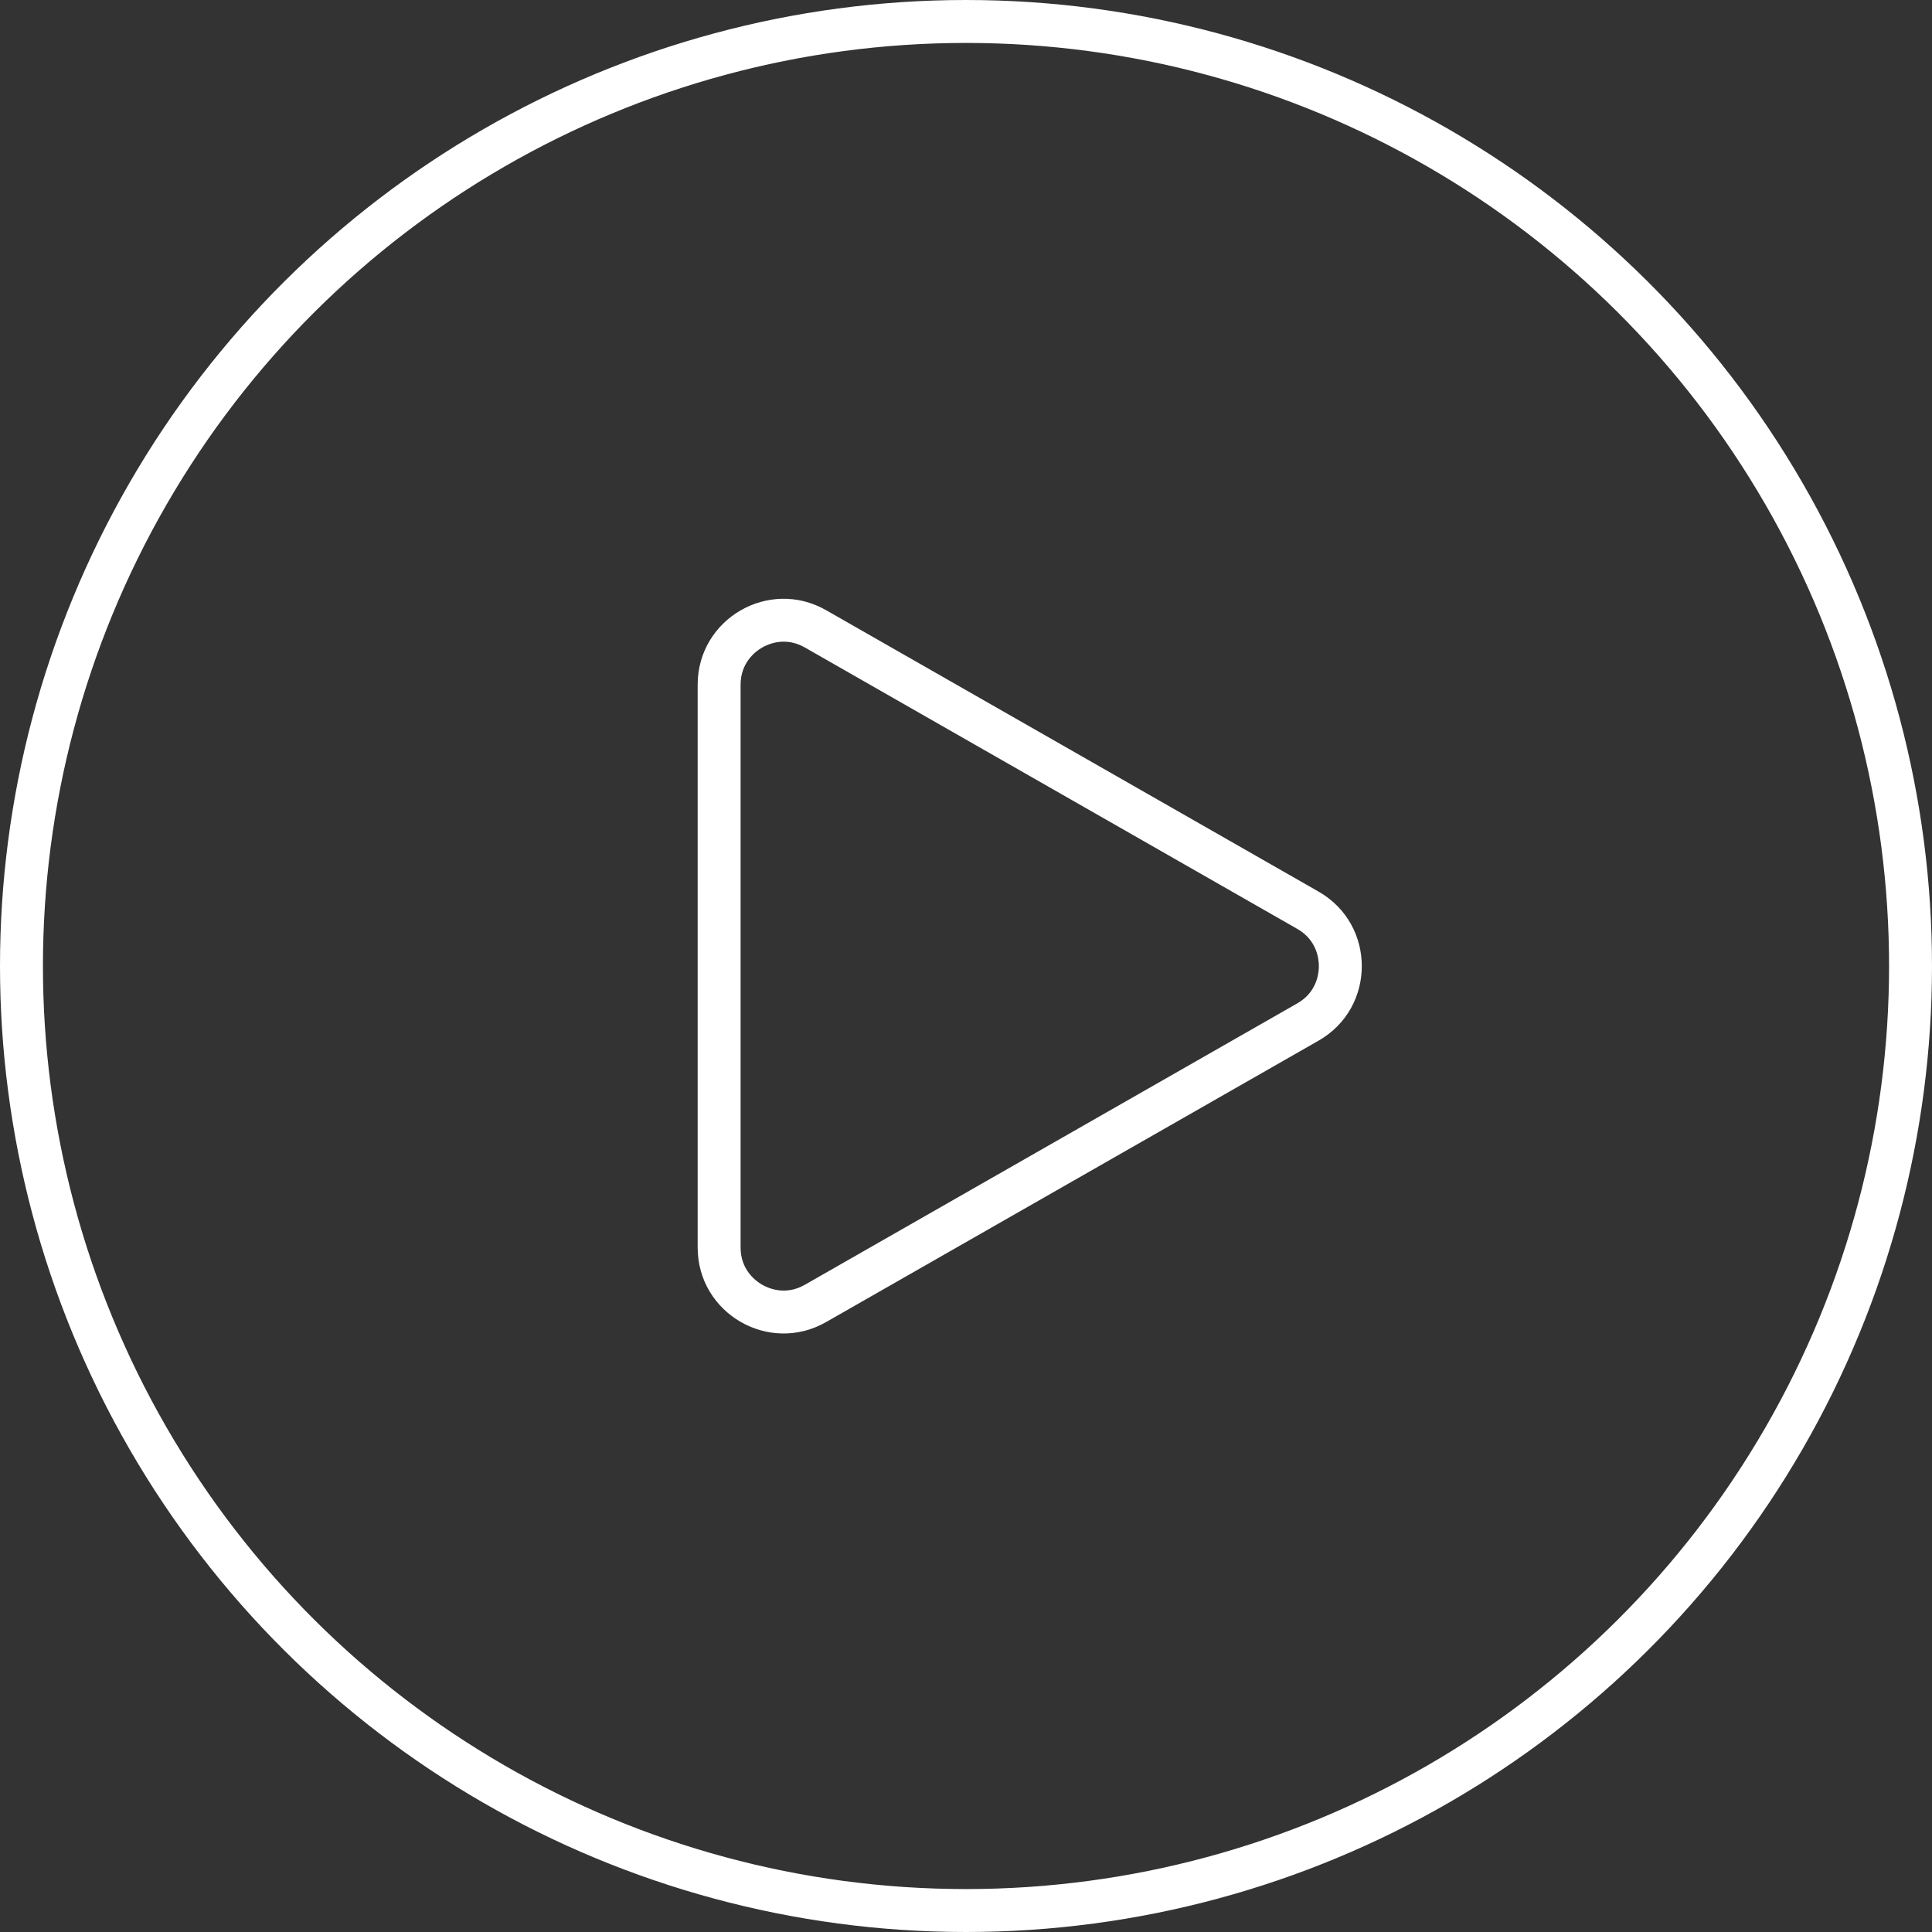
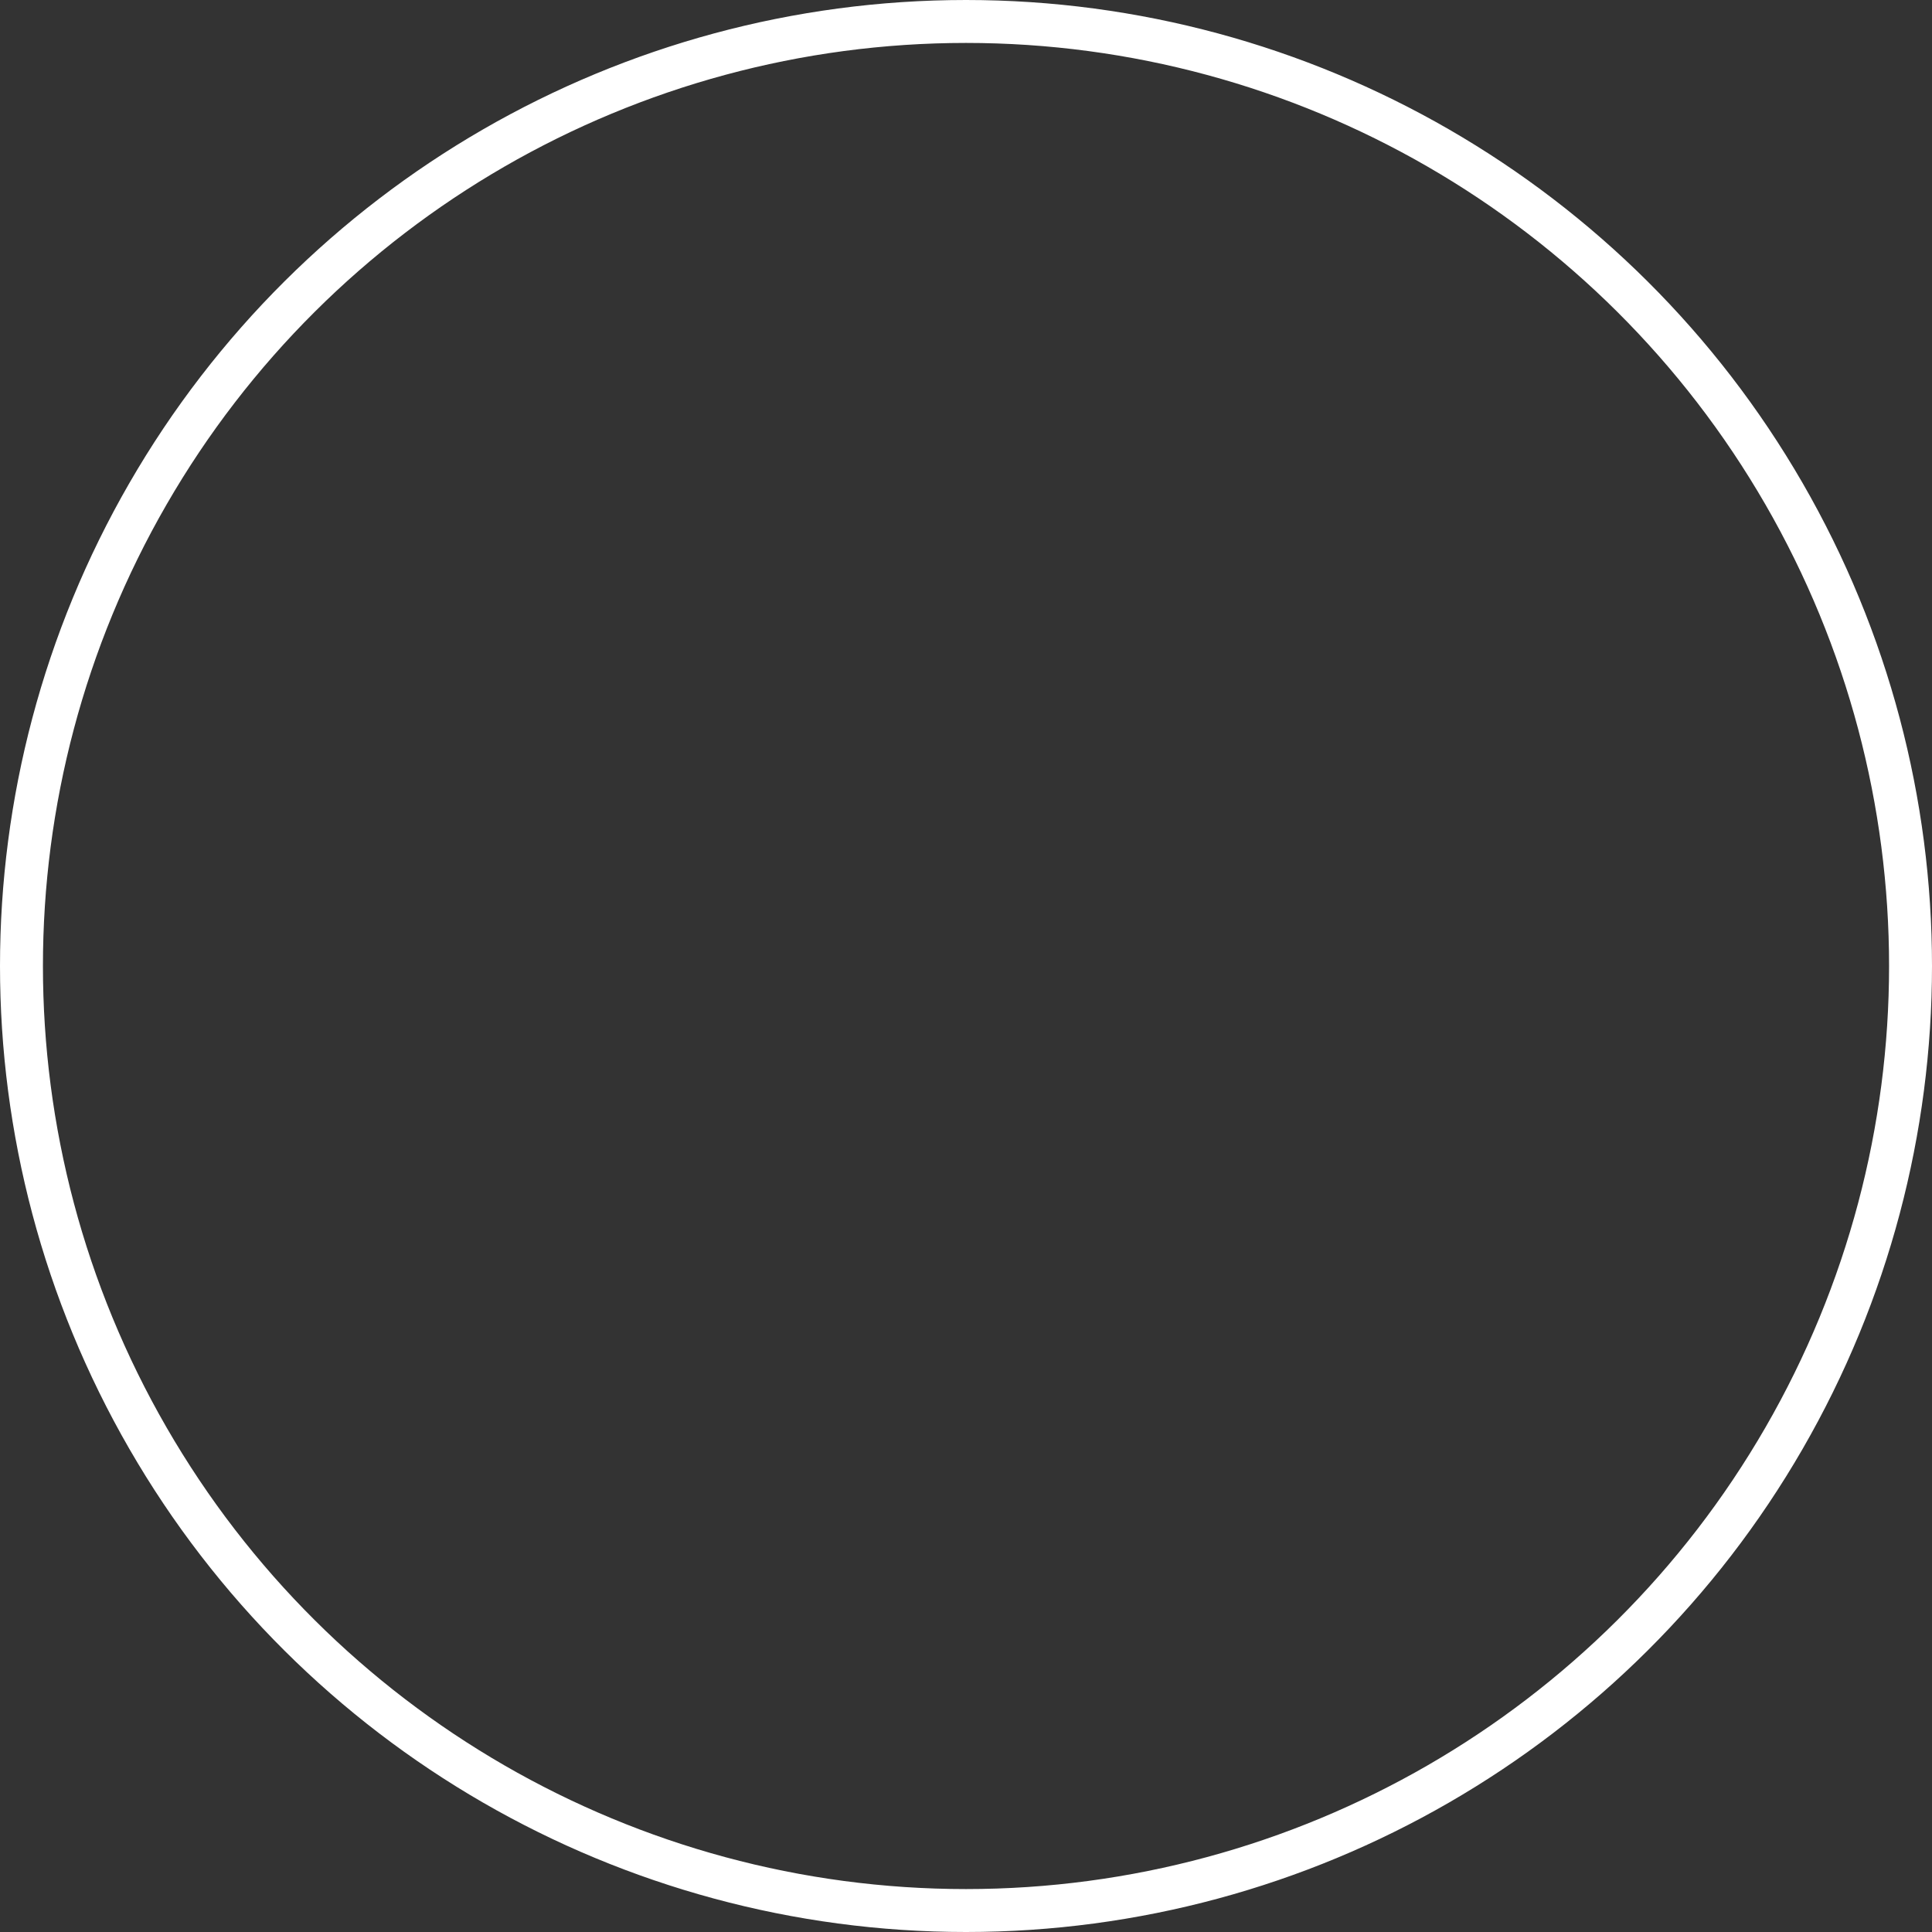
<svg xmlns="http://www.w3.org/2000/svg" width="90" height="90" viewBox="0 0 90 90">
  <rect x="0" y="0" width="90" height="90" fill="#333333" stroke="none" />
  <g transform="translate(-533 -1990)">
    <g transform="translate(622.918 1990) rotate(90)">
      <g transform="translate(0 0)">
        <g transform="translate(0 -0.082)" fill="none" stroke="#fff" stroke-width="2">
          <circle cx="45" cy="45" r="45" stroke="none" />
          <circle cx="45" cy="45" r="44" fill="none" />
        </g>
      </g>
    </g>
    <g transform="translate(600.5 2015.006) rotate(90)" fill="none" stroke-linecap="round" stroke-linejoin="round">
      <path d="M16.527,6.078a4,4,0,0,1,6.946,0L36.58,29.015A4,4,0,0,1,33.107,35H6.893A4,4,0,0,1,3.42,29.015Z" stroke="none" />
-       <path d="M 20 6.062 C 19.651 6.062 18.783 6.16 18.264 7.07 L 5.156 30.008 C 4.64 30.91 4.989 31.704 5.163 32.004 C 5.337 32.303 5.853 33 6.893 33 L 33.107 33 C 34.147 33 34.663 32.303 34.837 32.004 C 35.011 31.704 35.36 30.91 34.844 30.008 L 21.736 7.07 C 21.217 6.16 20.349 6.062 20 6.062 M 20 4.062 C 21.353 4.062 22.705 4.734 23.473 6.078 L 36.58 29.015 C 38.104 31.682 36.179 35 33.107 35 L 6.893 35 C 3.821 35 1.896 31.682 3.42 29.015 L 16.527 6.078 C 17.295 4.734 18.647 4.062 20 4.062 Z" stroke="none" fill="#fff" />
    </g>
  </g>
</svg>